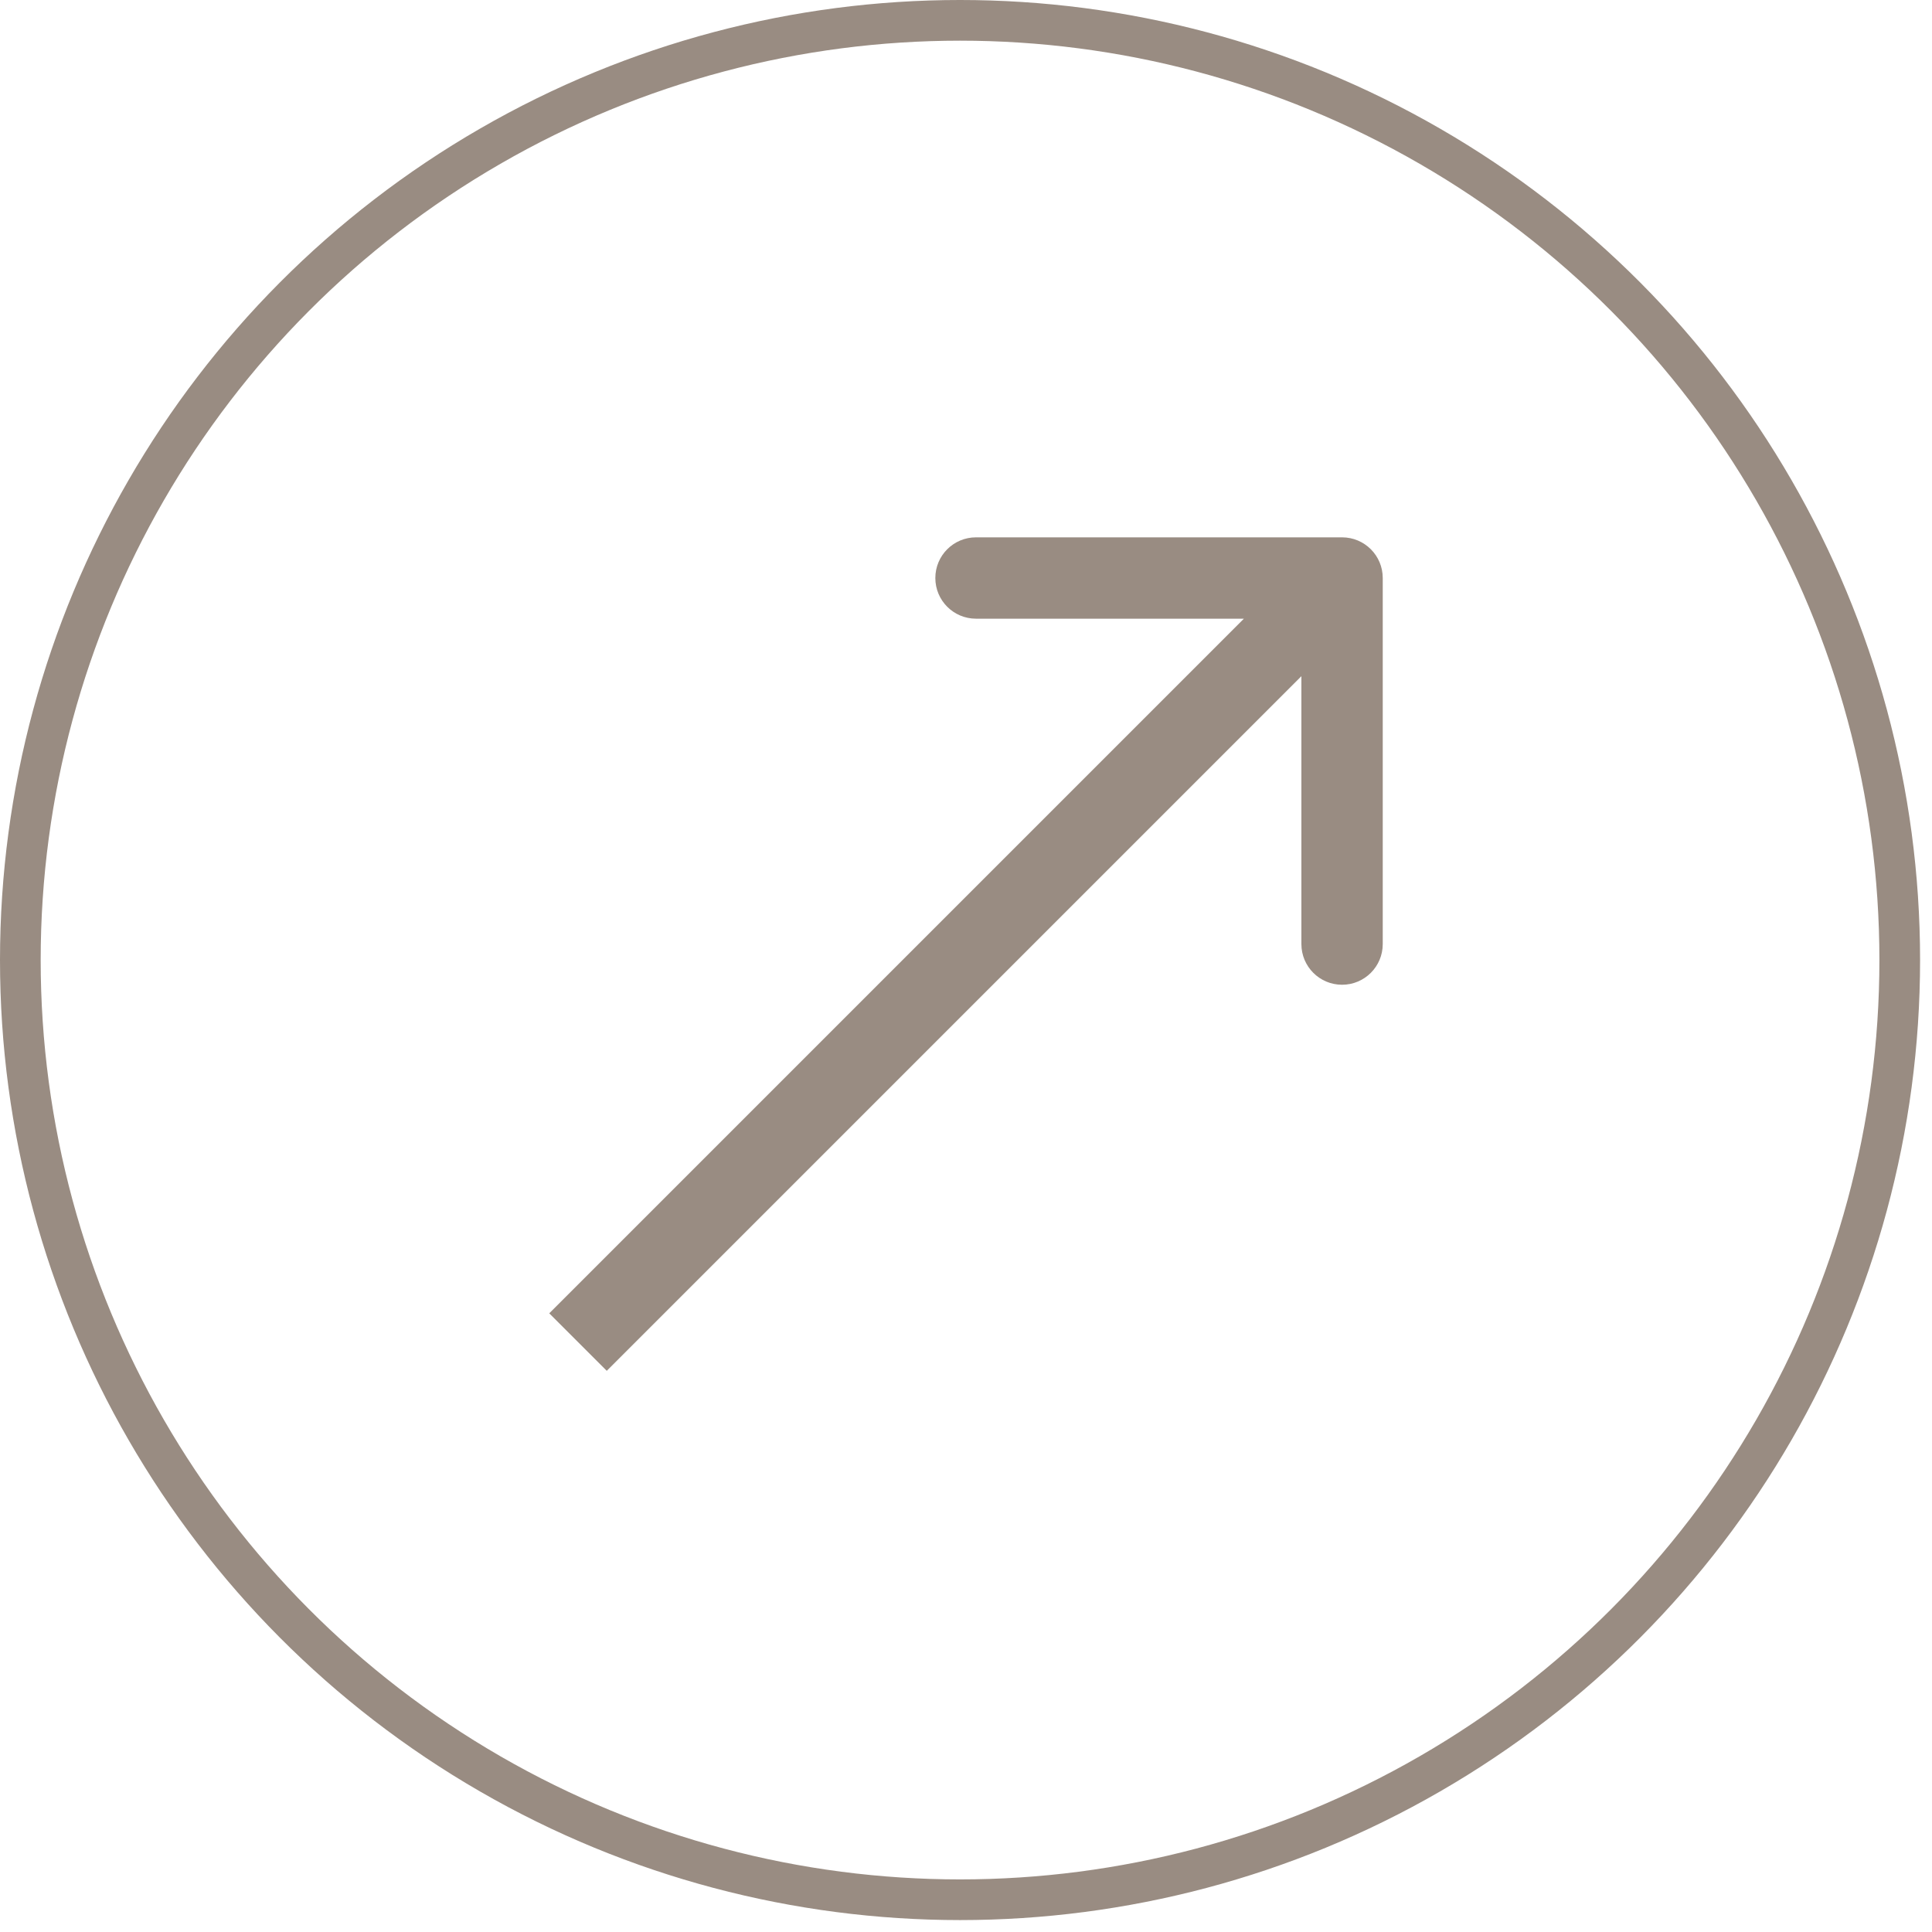
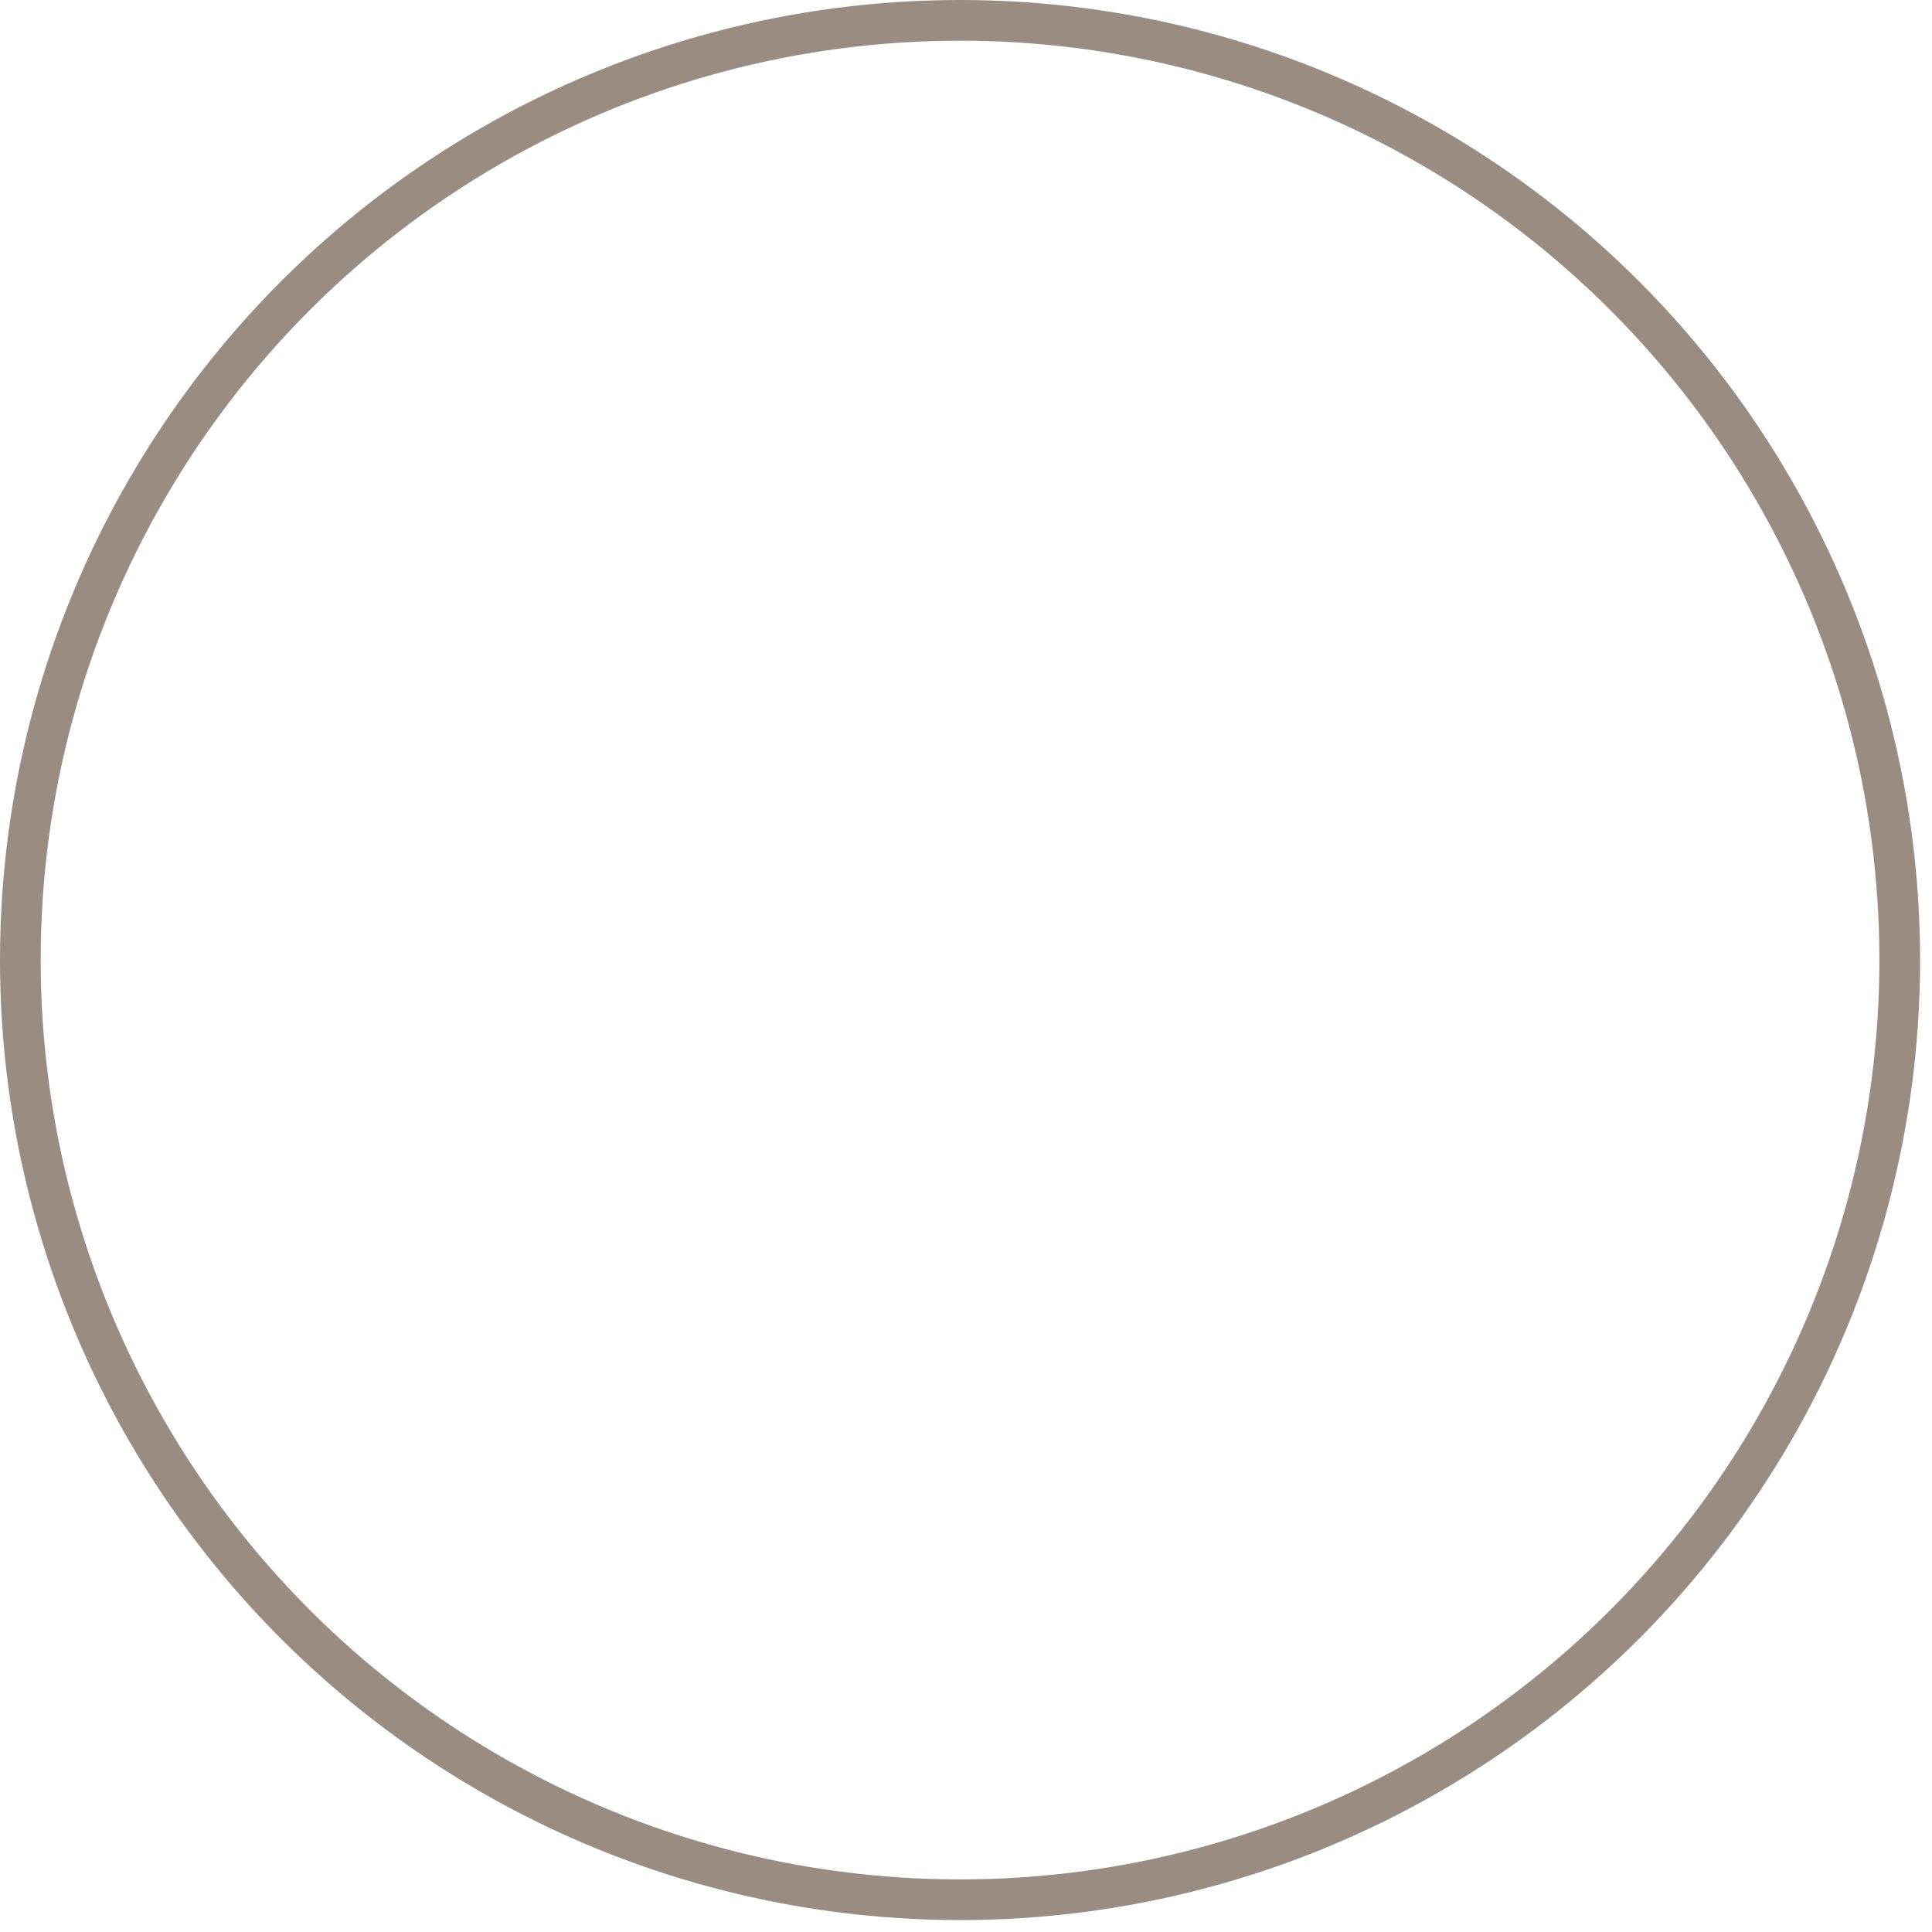
<svg xmlns="http://www.w3.org/2000/svg" width="95" height="95" viewBox="0 0 95 95" fill="none">
  <circle cx="47.207" cy="47.207" r="46.207" stroke="#998C82" stroke-width="2" />
-   <path d="M67.992 28.422C67.992 27.317 67.097 26.422 65.992 26.422H47.992C46.887 26.422 45.992 27.317 45.992 28.422C45.992 29.527 46.887 30.422 47.992 30.422H63.992V46.422C63.992 47.527 64.887 48.422 65.992 48.422C67.097 48.422 67.992 47.527 67.992 46.422V28.422ZM29.836 67.406L67.406 29.836L64.578 27.008L27.008 64.578L29.836 67.406Z" fill="#998C82" />
</svg>